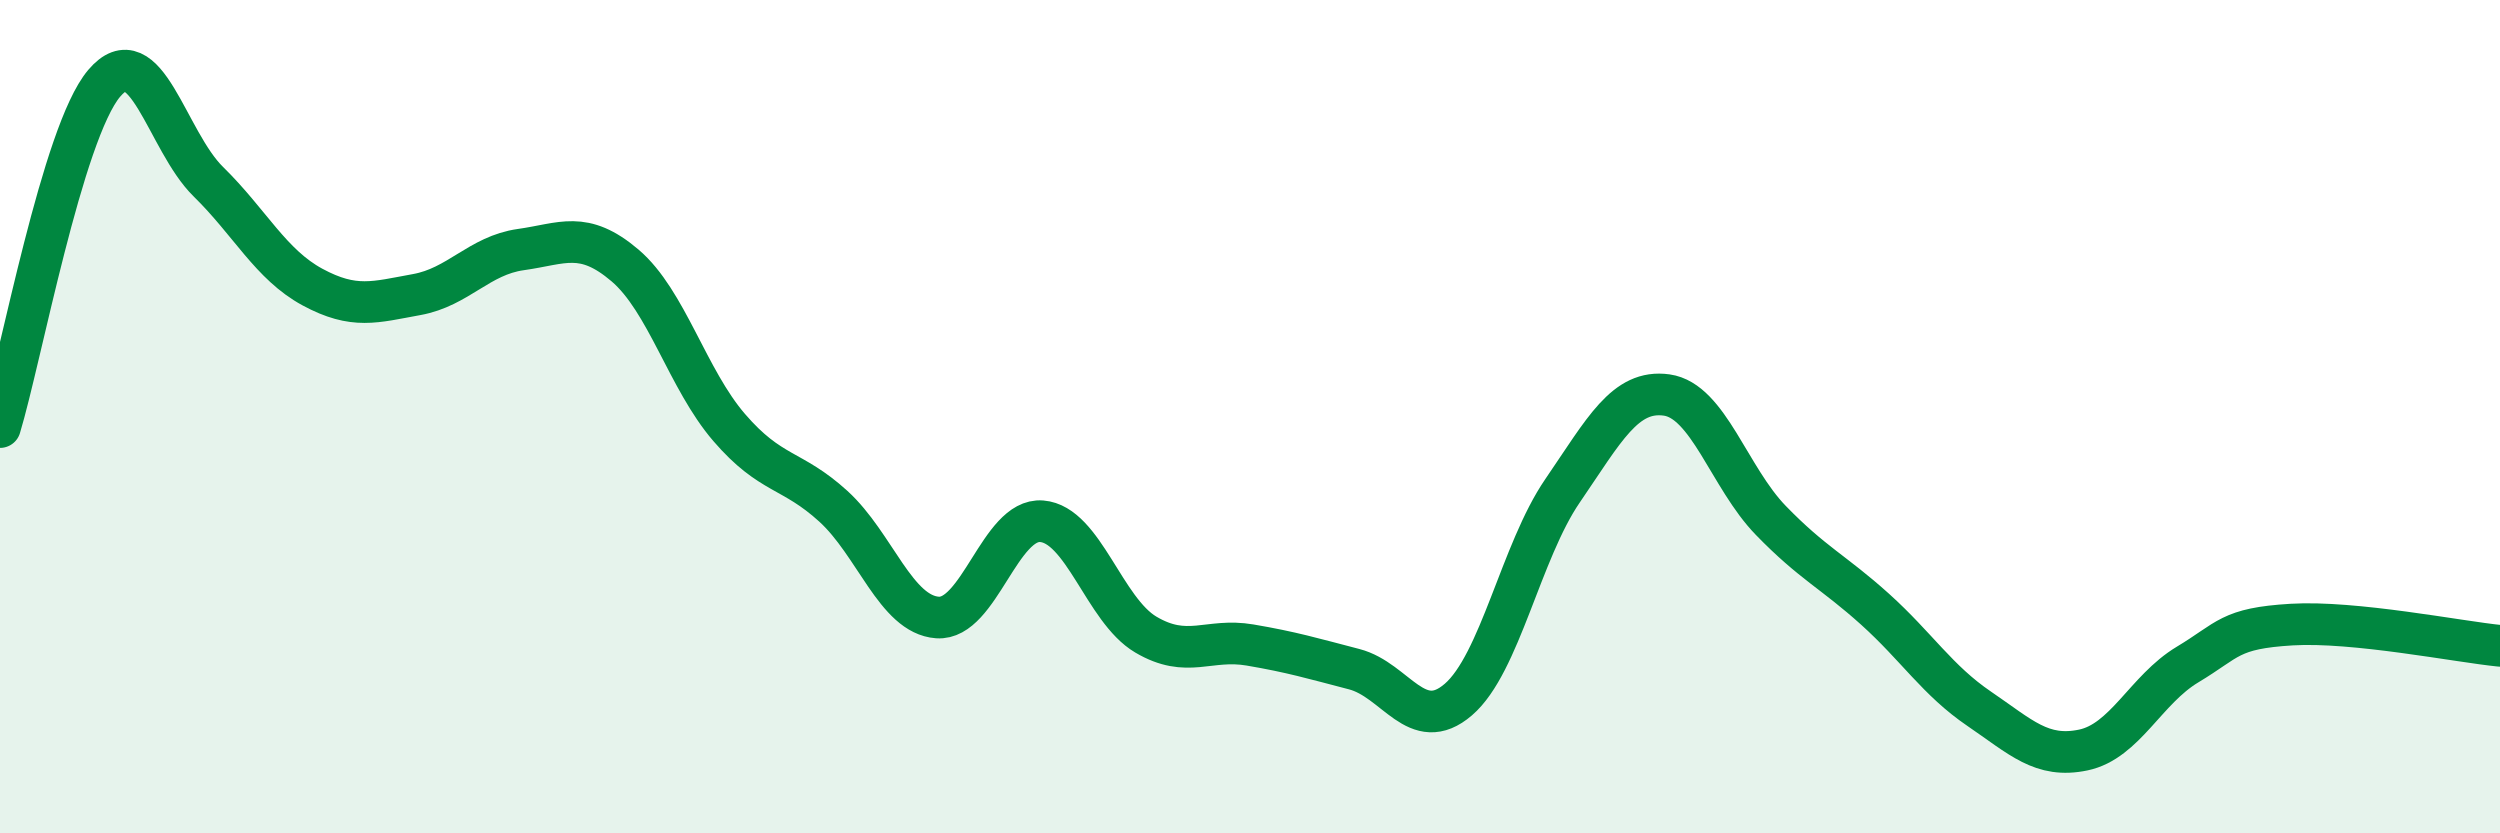
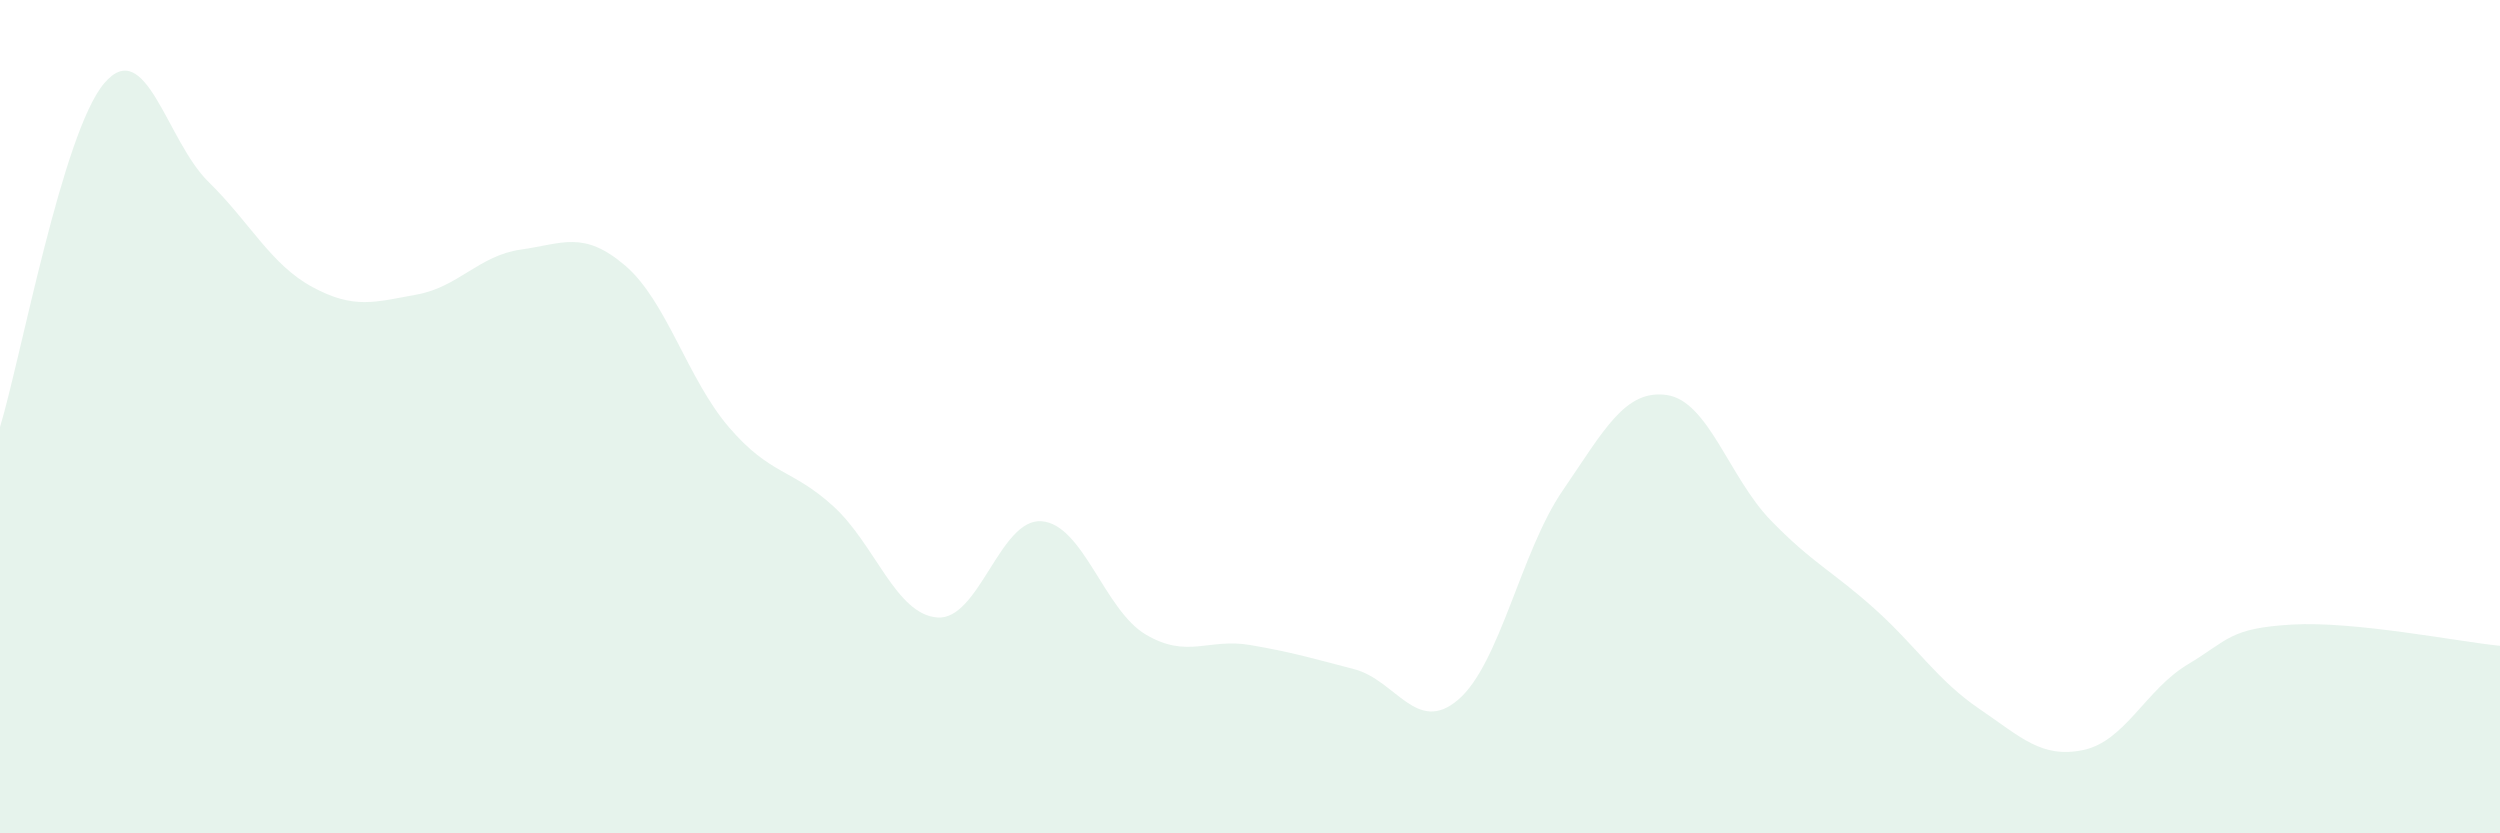
<svg xmlns="http://www.w3.org/2000/svg" width="60" height="20" viewBox="0 0 60 20">
  <path d="M 0,10.25 C 0.5,8.6 1.5,3.18 2.5,2 C 3.5,0.82 4,3.38 5,4.36 C 6,5.34 6.5,6.35 7.5,6.89 C 8.5,7.43 9,7.25 10,7.07 C 11,6.89 11.5,6.13 12.5,5.99 C 13.5,5.85 14,5.52 15,6.37 C 16,7.22 16.5,9.1 17.5,10.26 C 18.5,11.42 19,11.24 20,12.15 C 21,13.06 21.5,14.75 22.5,14.82 C 23.5,14.89 24,12.43 25,12.51 C 26,12.59 26.5,14.64 27.5,15.23 C 28.5,15.82 29,15.31 30,15.48 C 31,15.65 31.5,15.8 32.5,16.06 C 33.5,16.32 34,17.65 35,16.79 C 36,15.93 36.5,13.24 37.5,11.78 C 38.5,10.32 39,9.34 40,9.48 C 41,9.62 41.5,11.46 42.5,12.49 C 43.5,13.52 44,13.72 45,14.62 C 46,15.52 46.5,16.33 47.5,17.01 C 48.5,17.69 49,18.21 50,18 C 51,17.79 51.5,16.55 52.5,15.95 C 53.5,15.35 53.5,15.08 55,14.99 C 56.5,14.9 59,15.4 60,15.5L60 20L0 20Z" fill="#008740" opacity="0.1" stroke-linecap="round" stroke-linejoin="round" />
-   <path d="M 0,10.25 C 0.5,8.6 1.5,3.18 2.5,2 C 3.5,0.82 4,3.38 5,4.36 C 6,5.34 6.5,6.35 7.5,6.89 C 8.5,7.43 9,7.25 10,7.07 C 11,6.89 11.5,6.13 12.5,5.99 C 13.5,5.85 14,5.52 15,6.37 C 16,7.22 16.5,9.1 17.5,10.26 C 18.5,11.42 19,11.24 20,12.15 C 21,13.06 21.5,14.75 22.5,14.82 C 23.5,14.89 24,12.43 25,12.51 C 26,12.59 26.5,14.64 27.5,15.23 C 28.5,15.82 29,15.31 30,15.48 C 31,15.65 31.5,15.8 32.5,16.06 C 33.5,16.32 34,17.65 35,16.79 C 36,15.93 36.5,13.24 37.5,11.78 C 38.5,10.32 39,9.34 40,9.48 C 41,9.62 41.5,11.46 42.5,12.49 C 43.5,13.52 44,13.72 45,14.62 C 46,15.52 46.5,16.33 47.5,17.01 C 48.5,17.69 49,18.21 50,18 C 51,17.79 51.5,16.55 52.5,15.95 C 53.5,15.35 53.5,15.08 55,14.99 C 56.5,14.9 59,15.4 60,15.5" stroke="#008740" stroke-width="1" fill="none" stroke-linecap="round" stroke-linejoin="round" />
</svg>